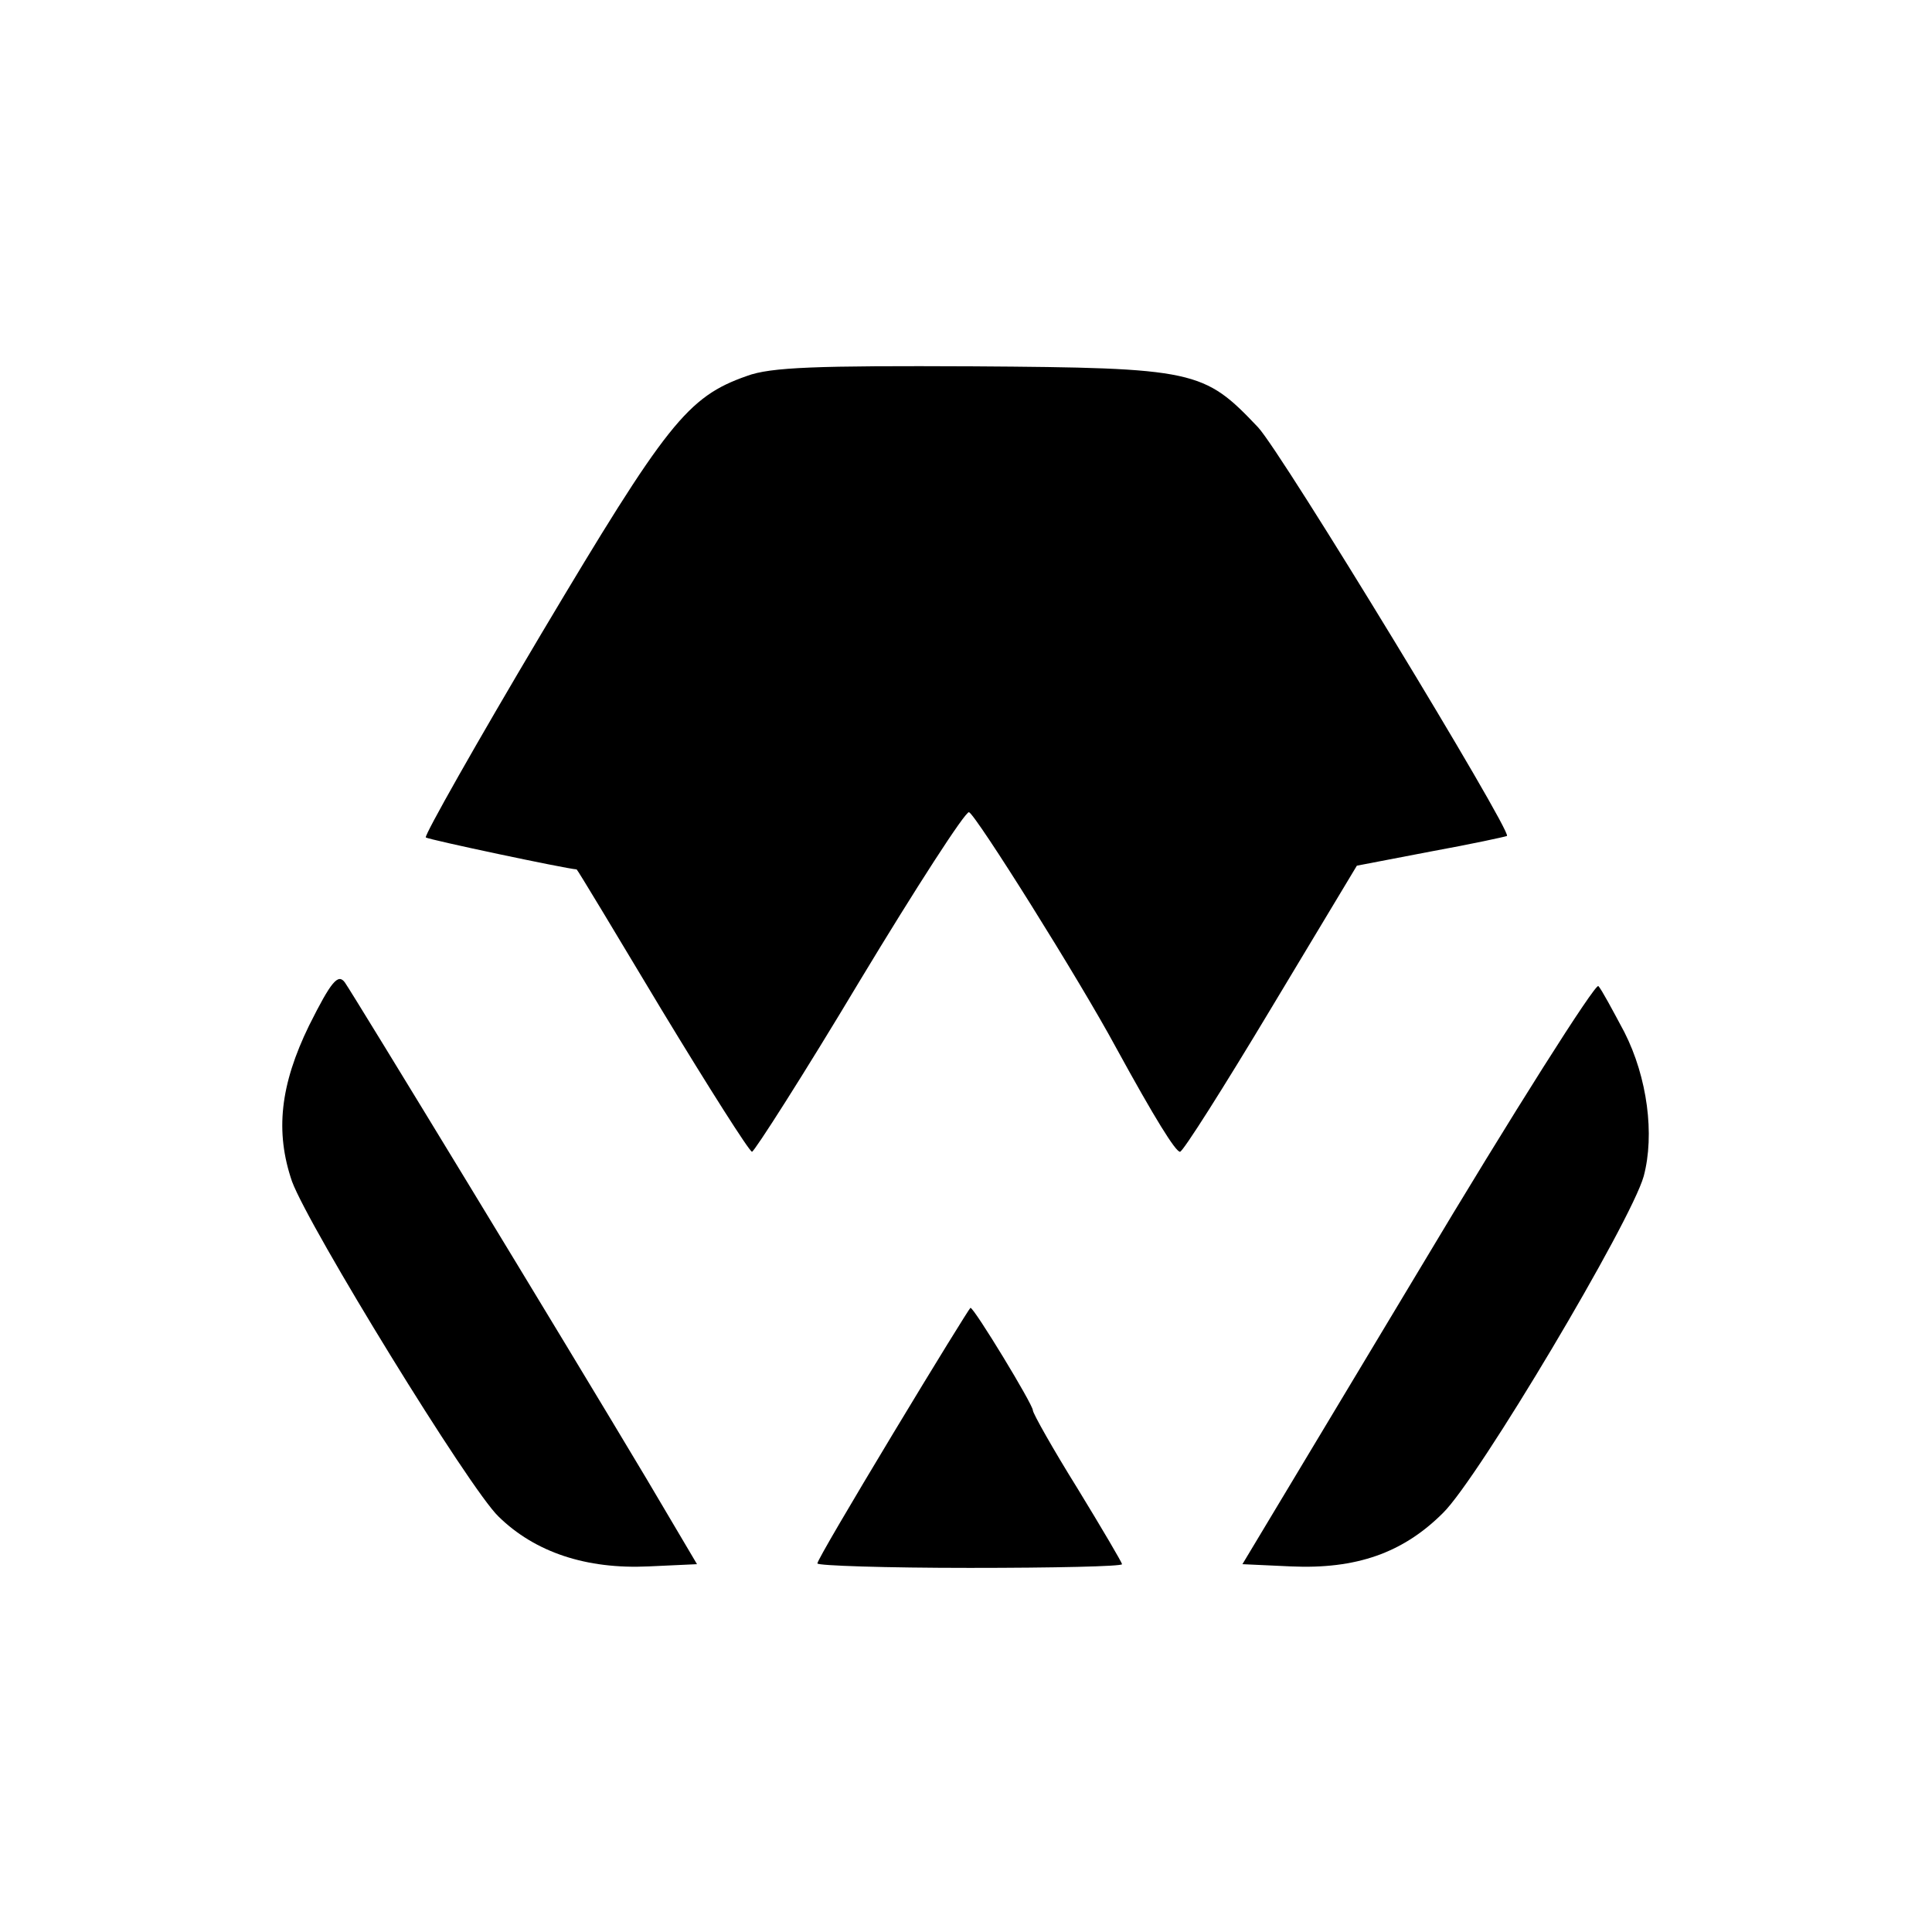
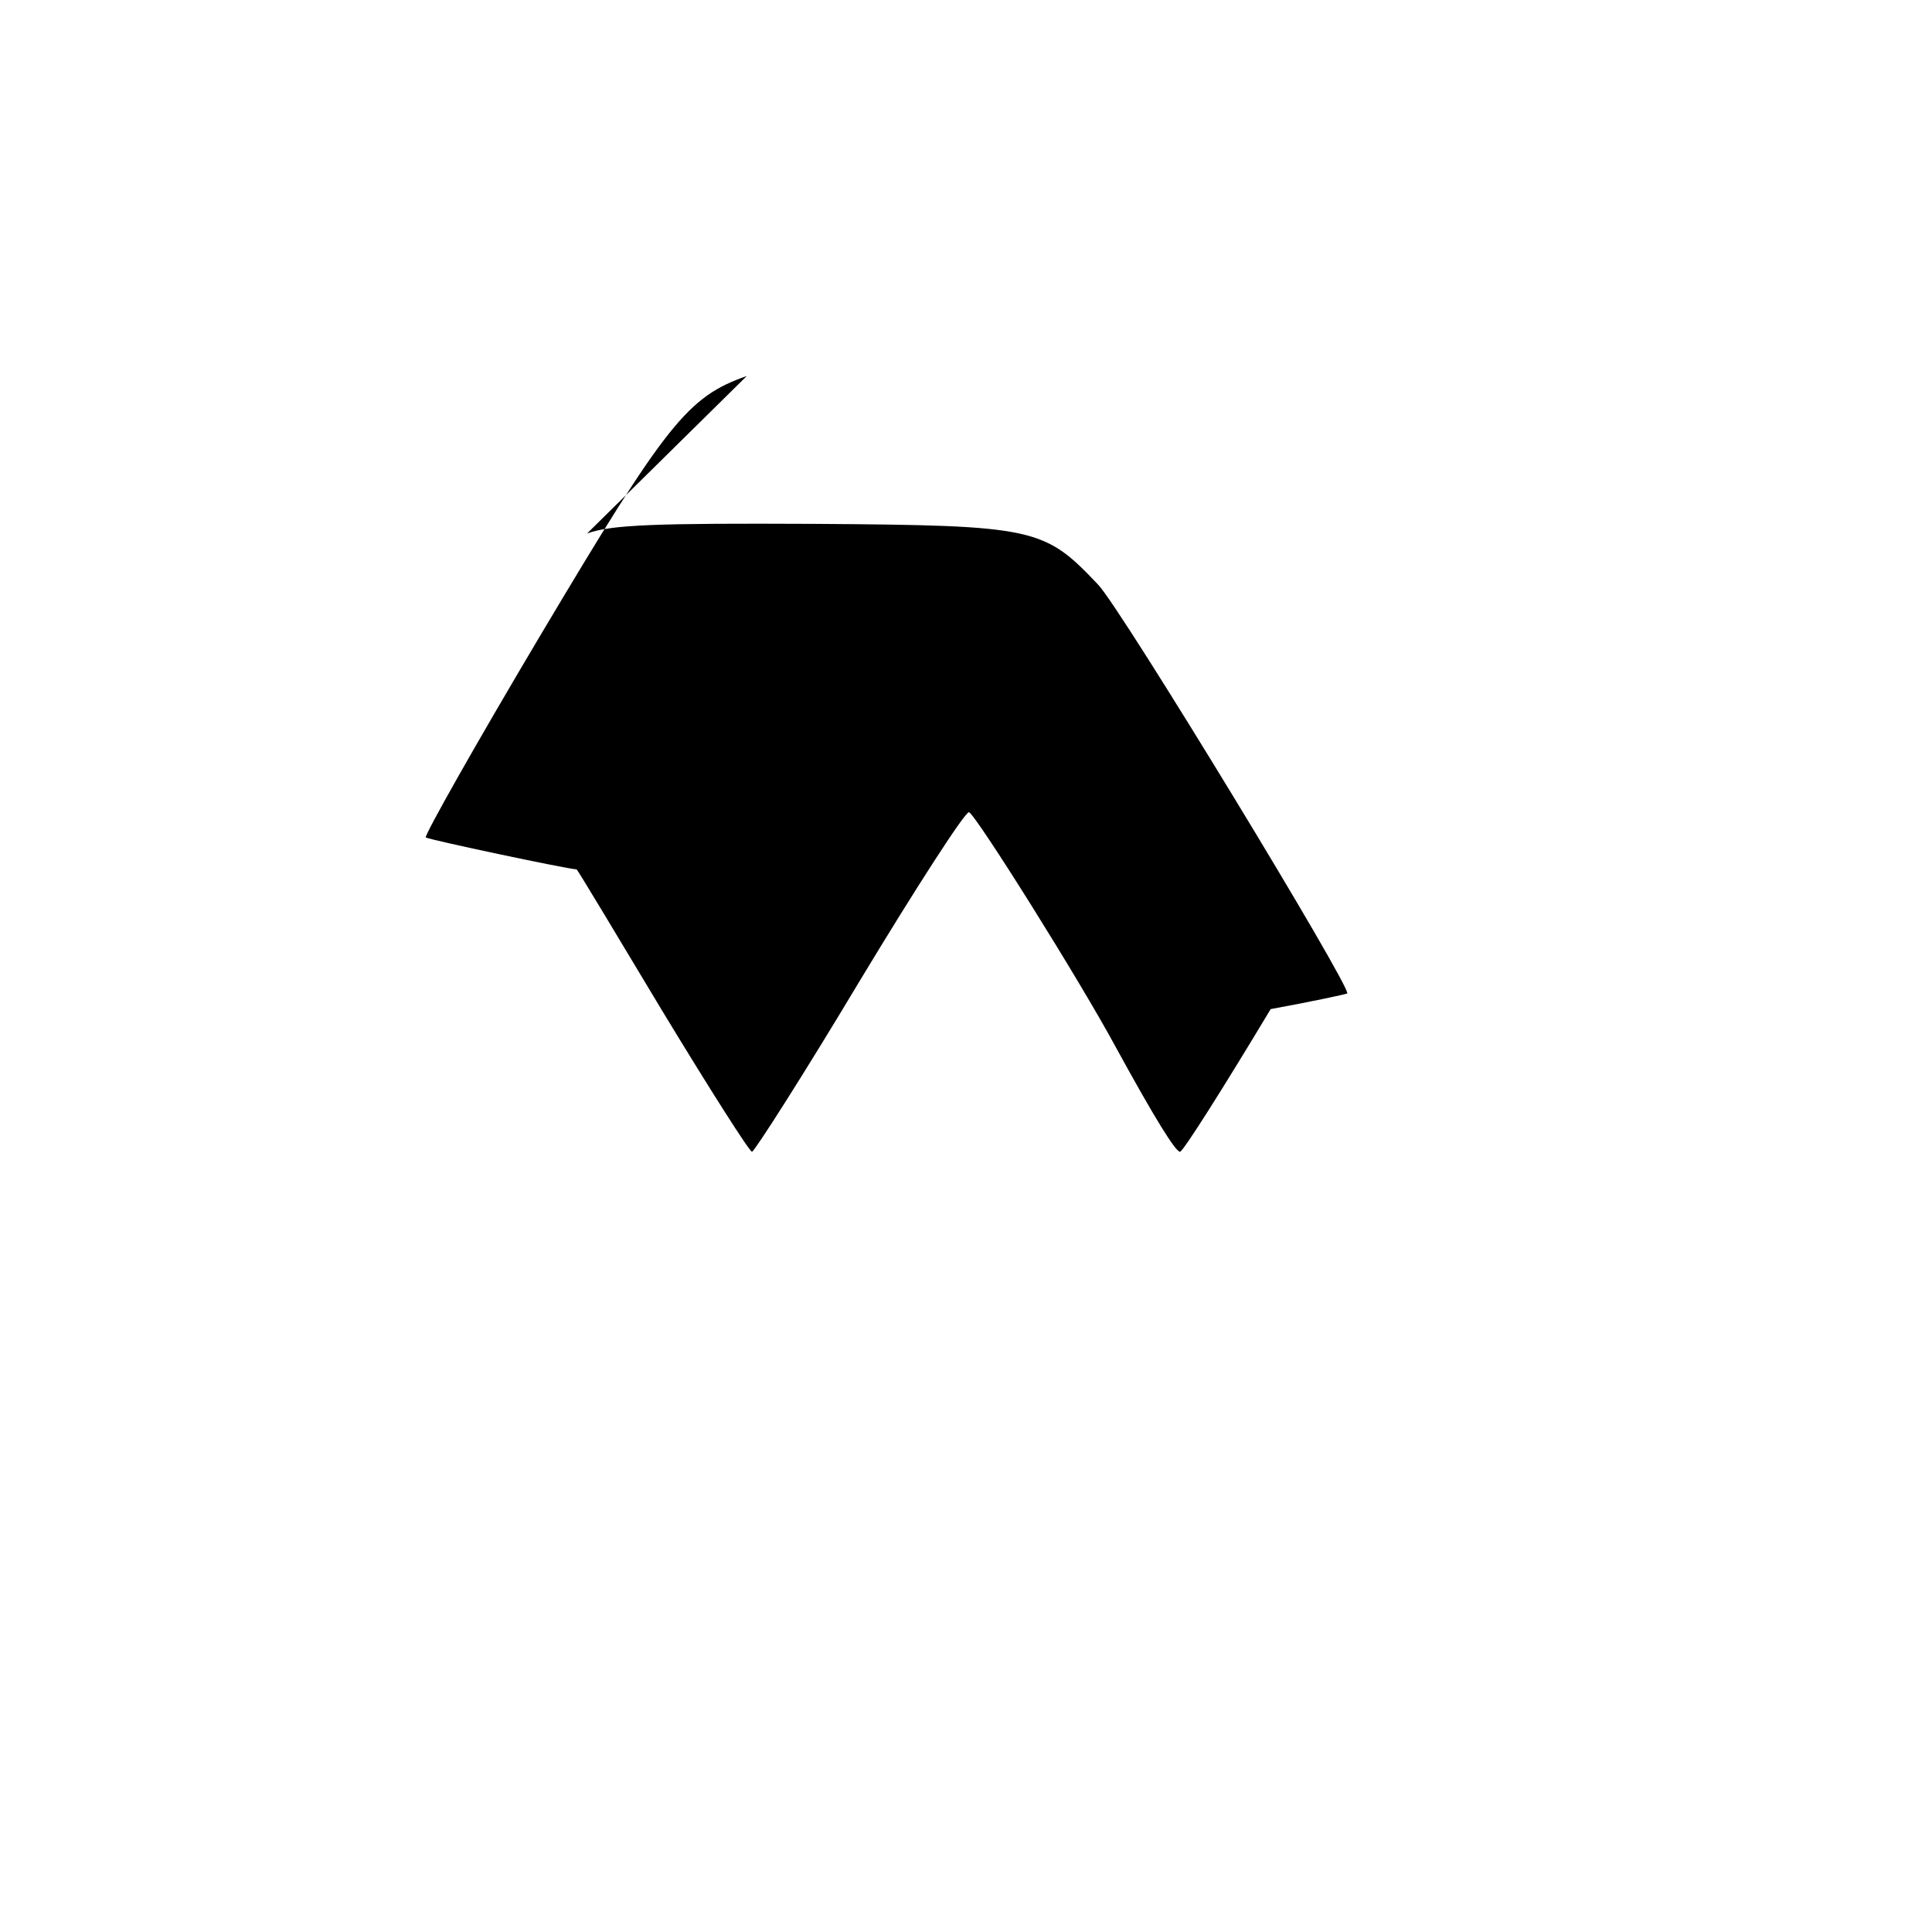
<svg xmlns="http://www.w3.org/2000/svg" version="1.0" width="260pt" height="260pt" viewBox="0 0 260 260" preserveAspectRatio="xMidYMid meet">
  <g transform="translate(0,260) scale(0.1,-0.1)" fill="#000000" stroke="none">
-     <path d="M1005 2094 c-80 -28 -108 -64 -276 -346 -88 -148 -158 -272 -156 -275 4 -3 188 -42 203 -43 1 0 52 -85 115 -190 63 -104 117 -189 121 -190 3 0 69 103 145 230 76 126 142 228 147 227 9 -3 149 -226 198 -317 52 -95 80 -140 86 -140 4 0 59 87 122 192 l116 193 99 19 c55 10 101 20 103 21 7 6 -303 516 -335 550 -73 77 -84 80 -383 82 -211 1 -273 -1 -305 -13z" />
-     <path d="M416 1220 c-39 -80 -46 -143 -23 -210 23 -62 239 -414 278 -451 49 -48 118 -71 202 -67 l65 3 -68 115 c-108 181 -394 651 -406 668 -9 12 -18 2 -48 -58z" />
-     <path d="M1908 888 l-236 -393 65 -3 c88 -4 151 18 205 72 48 47 253 392 270 453 15 56 5 133 -26 194 -16 30 -31 58 -35 62 -4 4 -114 -169 -243 -385z" />
-     <path d="M1202 671 c-56 -93 -102 -171 -102 -175 0 -3 92 -6 205 -6 113 0 205 2 205 5 0 2 -27 48 -60 102 -33 53 -60 101 -60 105 0 8 -79 138 -84 138 -1 0 -48 -76 -104 -169z" />
+     <path d="M1005 2094 c-80 -28 -108 -64 -276 -346 -88 -148 -158 -272 -156 -275 4 -3 188 -42 203 -43 1 0 52 -85 115 -190 63 -104 117 -189 121 -190 3 0 69 103 145 230 76 126 142 228 147 227 9 -3 149 -226 198 -317 52 -95 80 -140 86 -140 4 0 59 87 122 192 c55 10 101 20 103 21 7 6 -303 516 -335 550 -73 77 -84 80 -383 82 -211 1 -273 -1 -305 -13z" />
  </g>
</svg>